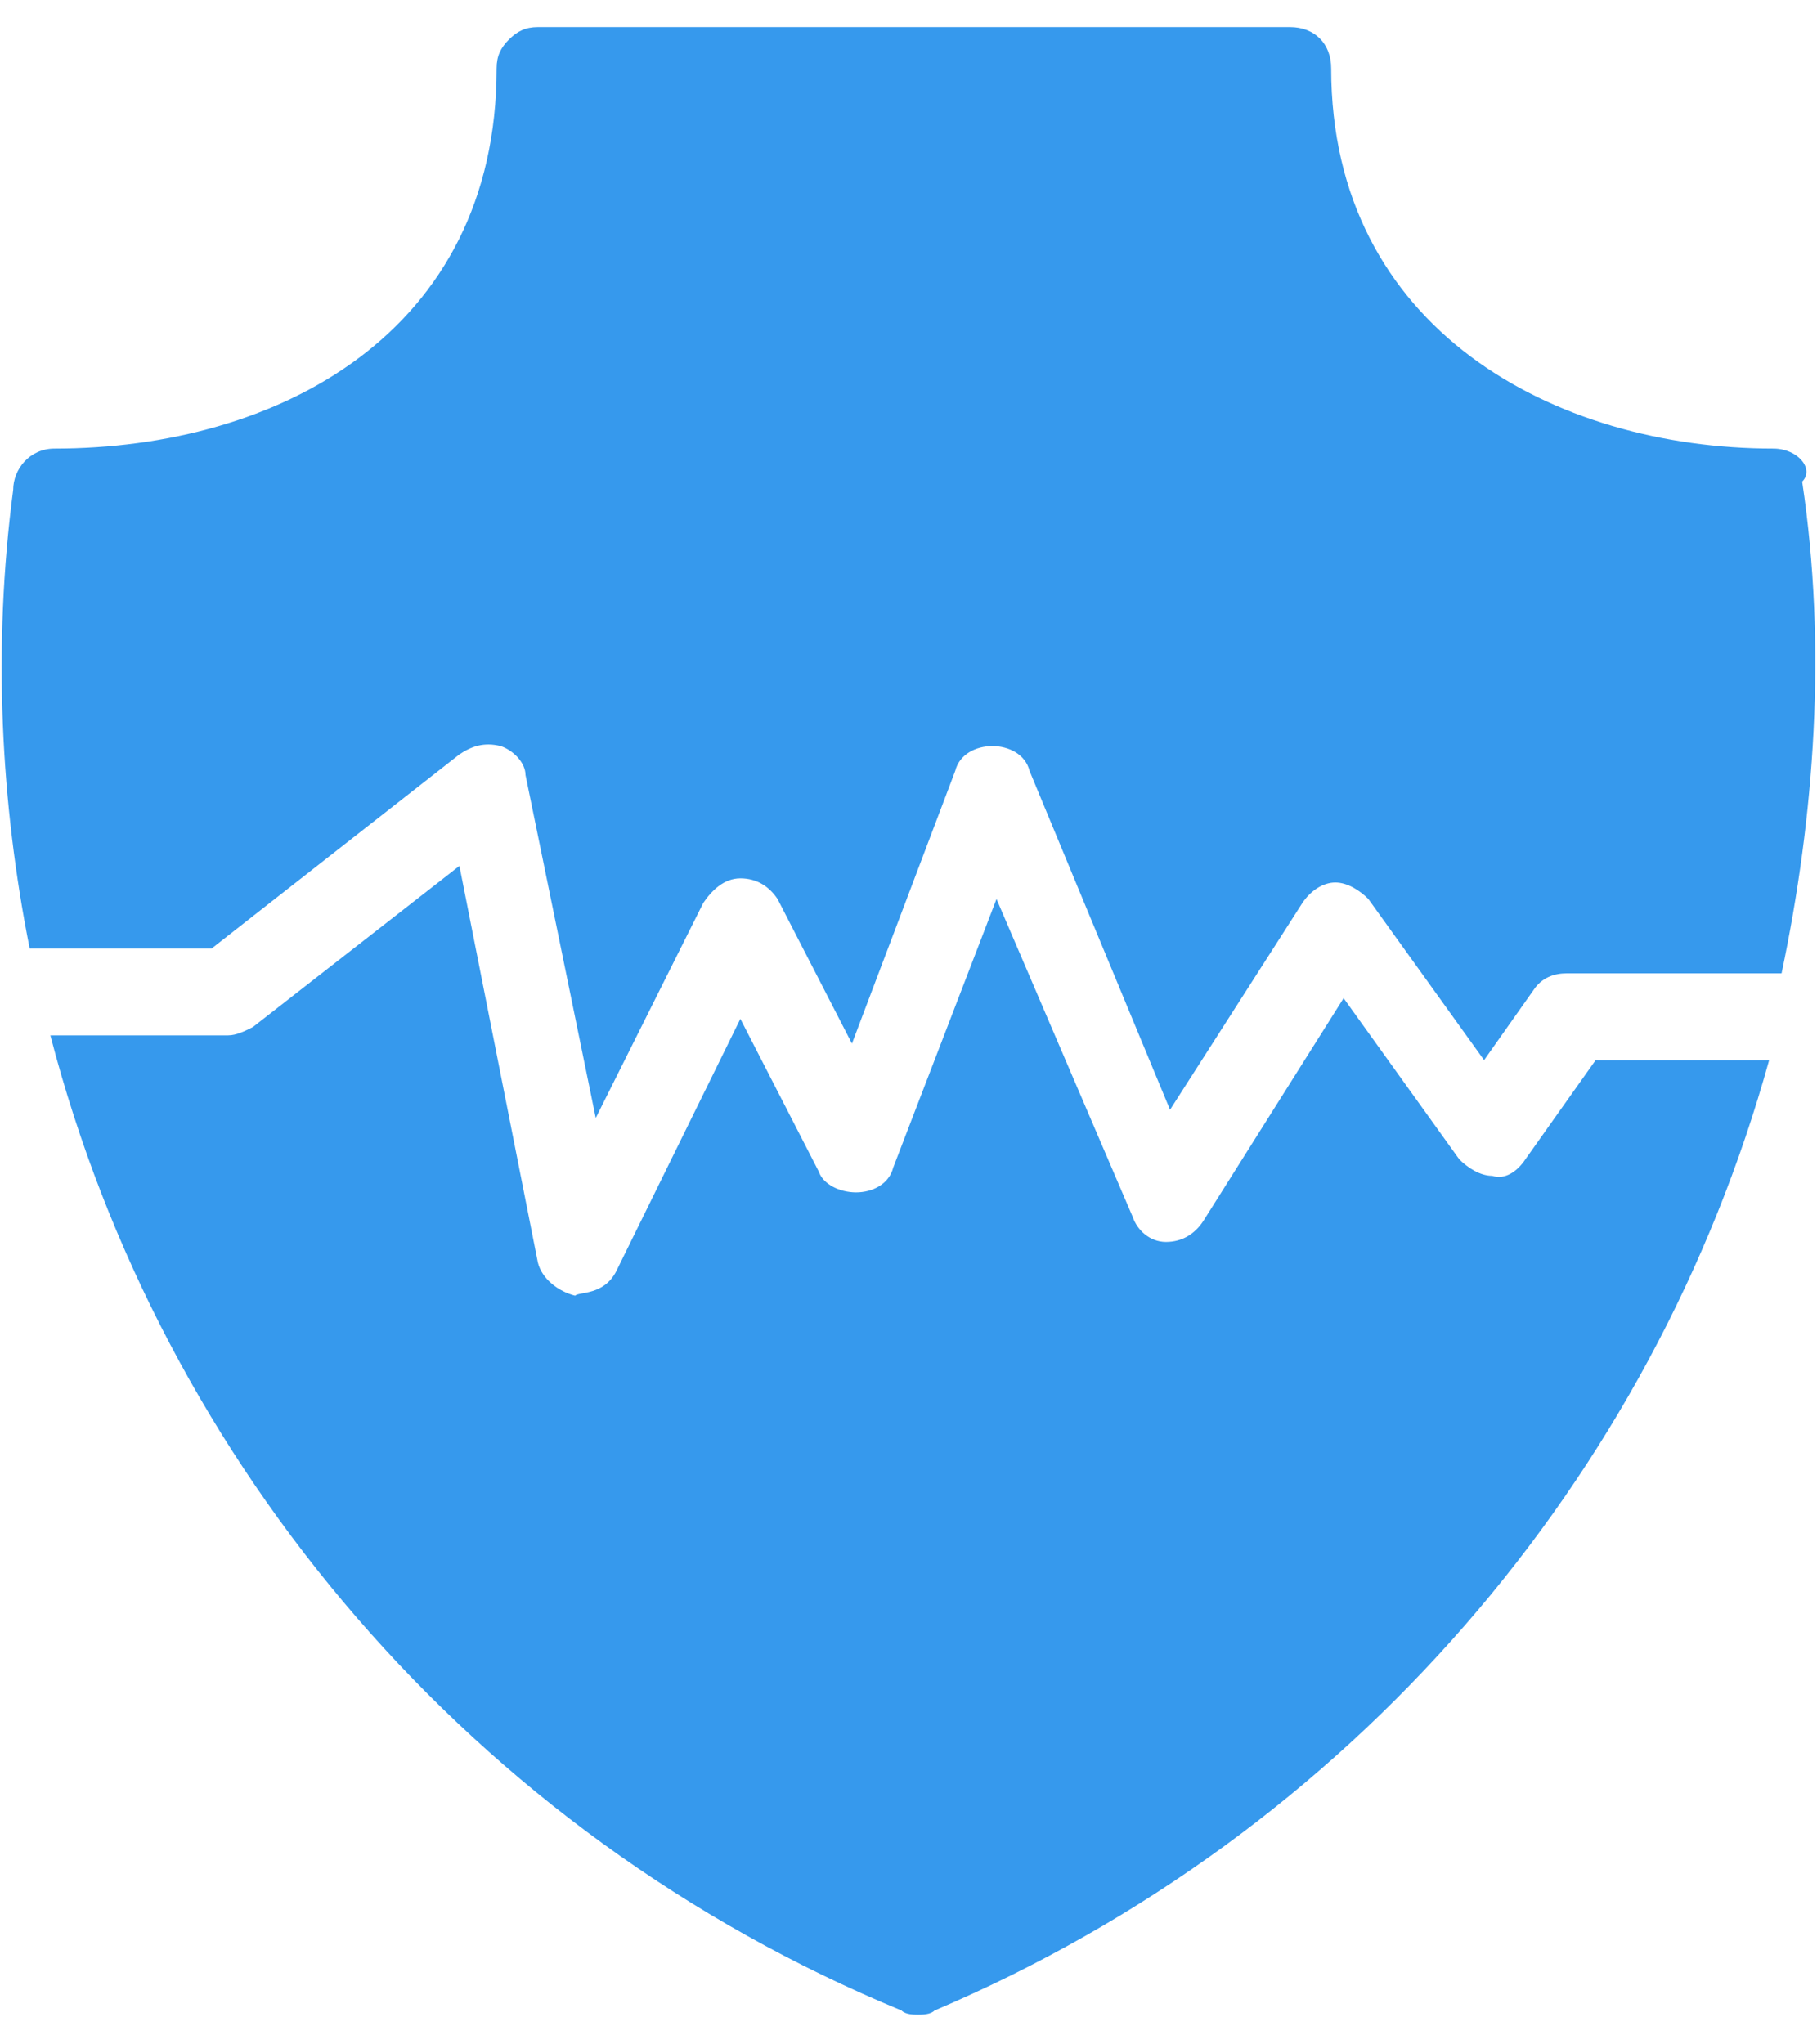
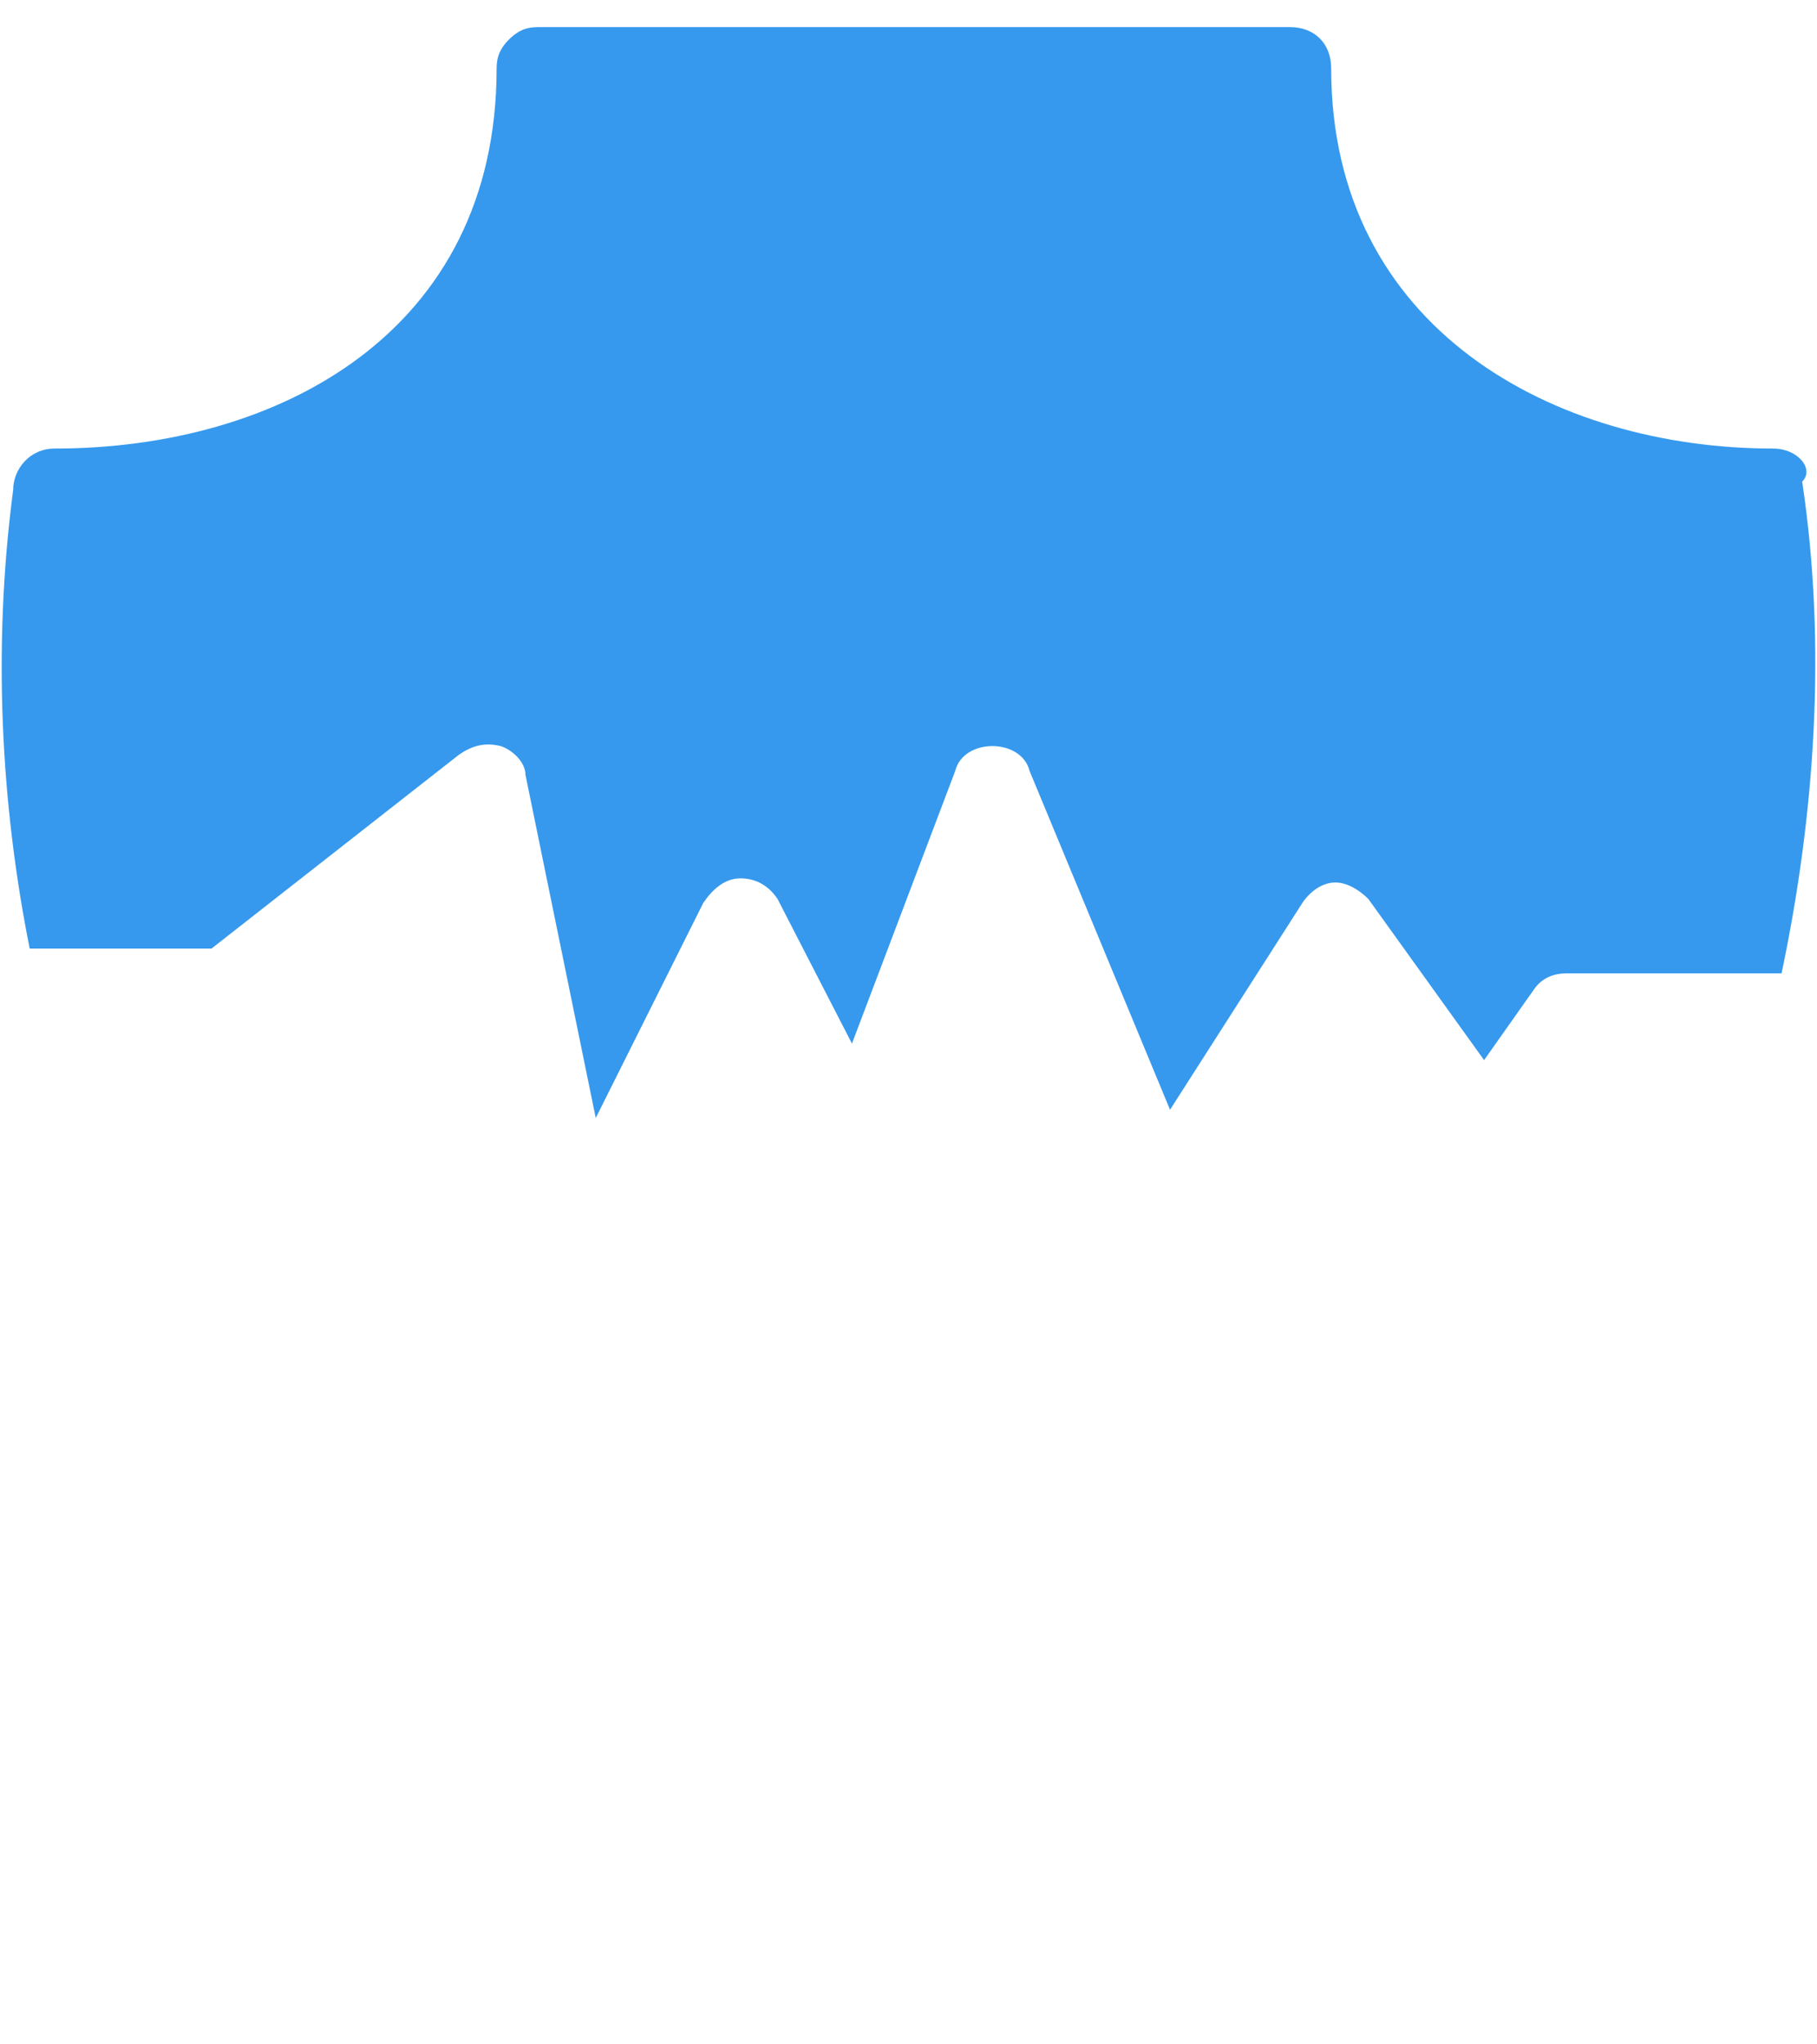
<svg xmlns="http://www.w3.org/2000/svg" width="32" height="36" viewBox="0 0 32 36" fill="none">
-   <path d="M26.864 20.415C26.719 20.633 26.5 20.779 26.282 20.706C26.064 20.706 25.845 20.56 25.7 20.415L23.663 17.577L21.189 21.506C21.043 21.725 20.825 21.87 20.534 21.87C20.242 21.87 20.024 21.652 19.951 21.434L17.55 15.831L15.731 20.56C15.658 20.851 15.367 20.997 15.076 20.997C14.785 20.997 14.494 20.851 14.421 20.633L13.039 17.941L10.856 22.38C10.637 22.816 10.201 22.743 10.128 22.816C9.837 22.743 9.546 22.525 9.473 22.234L8.091 15.248L4.453 18.086C4.307 18.159 4.161 18.232 4.016 18.232H0.887C2.852 25.799 8.309 32.276 15.877 35.404C15.949 35.477 16.095 35.477 16.168 35.477C16.241 35.477 16.386 35.477 16.459 35.404C23.808 32.276 29.12 26.018 31.157 18.669H28.101L26.864 20.415Z" fill="#3699ED" />
  <path d="M31.23 7.899C27.373 7.899 23.444 5.789 23.444 1.205C23.444 0.768 23.153 0.477 22.717 0.477H9.473C9.255 0.477 9.11 0.55 8.964 0.695C8.818 0.841 8.746 0.987 8.746 1.205C8.746 5.862 4.889 7.899 0.96 7.899C0.523 7.899 0.232 8.263 0.232 8.627C-0.132 11.392 0.014 14.157 0.523 16.704H3.725L8.091 13.284C8.309 13.138 8.527 13.066 8.818 13.138C9.037 13.211 9.255 13.429 9.255 13.648L10.492 19.687L12.384 15.903C12.53 15.685 12.748 15.467 13.039 15.467C13.33 15.467 13.548 15.612 13.694 15.831L15.004 18.377L16.823 13.575C16.895 13.284 17.186 13.138 17.477 13.138C17.768 13.138 18.06 13.284 18.132 13.575L20.606 19.542L22.935 15.903C23.08 15.685 23.299 15.54 23.517 15.54C23.735 15.54 23.954 15.685 24.099 15.831L26.137 18.668L27.01 17.431C27.155 17.213 27.373 17.14 27.592 17.14H31.376C31.958 14.375 32.176 11.392 31.739 8.481C31.958 8.263 31.667 7.899 31.23 7.899Z" fill="#3699ED" />
</svg>